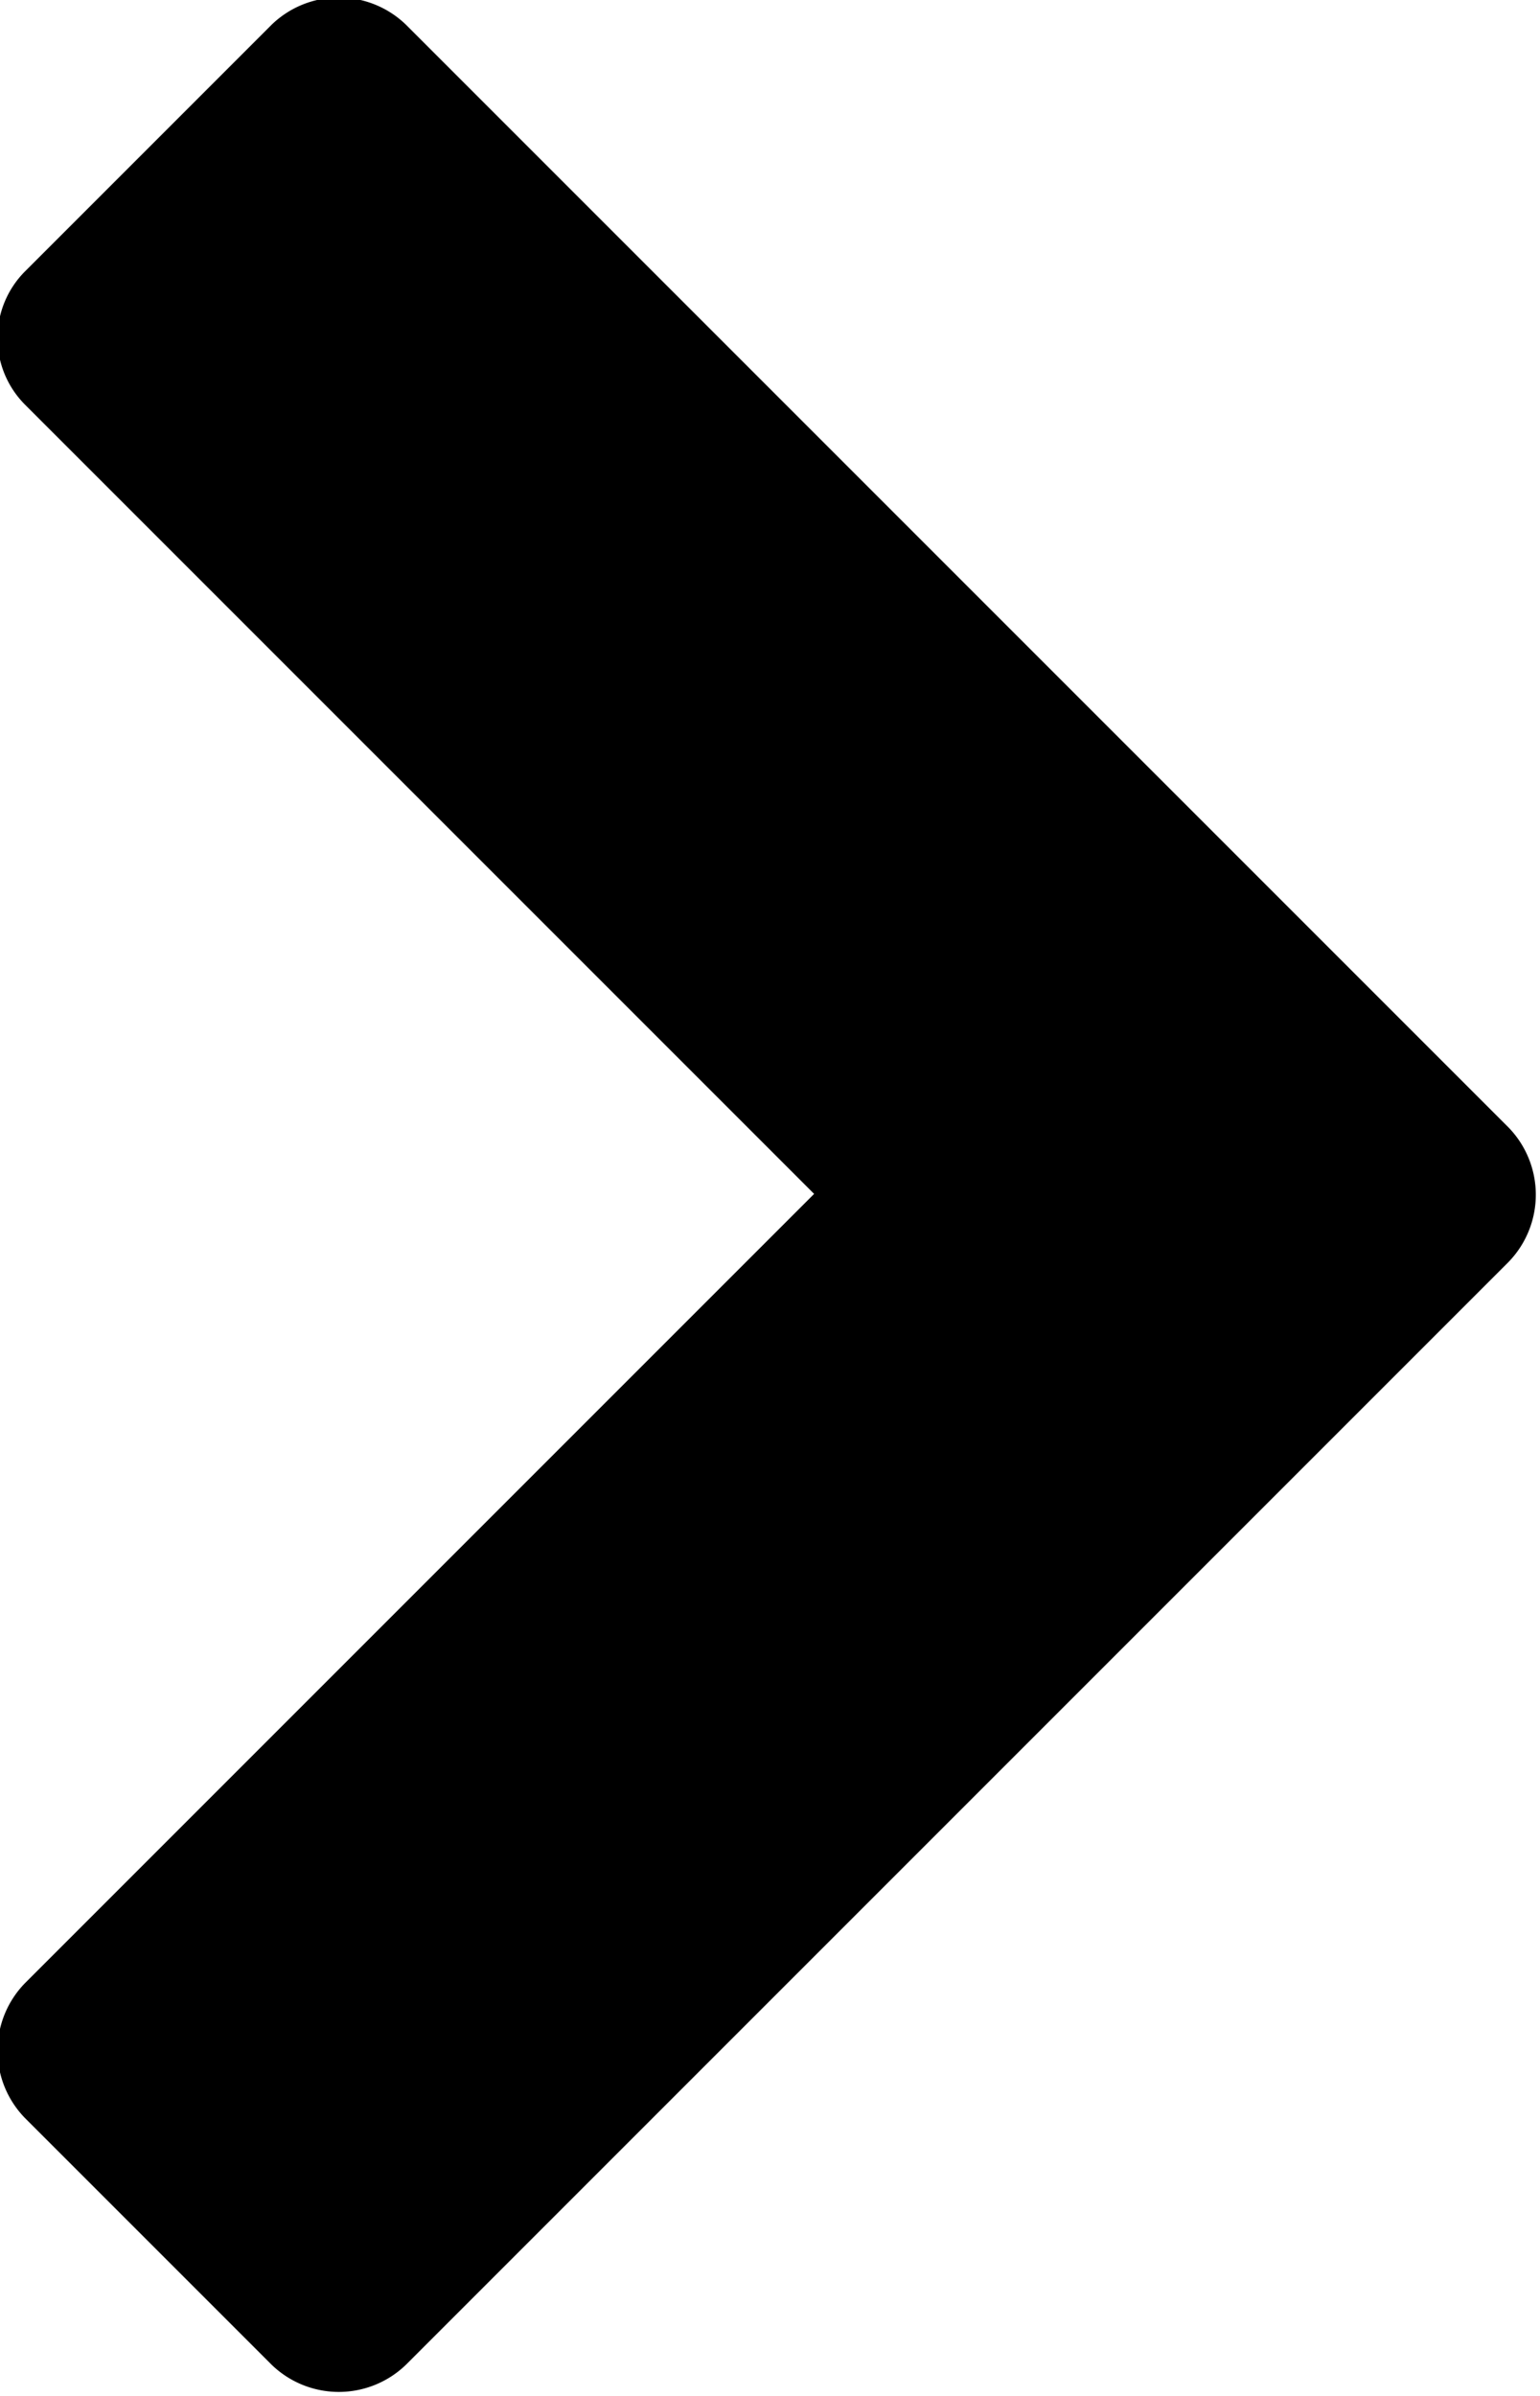
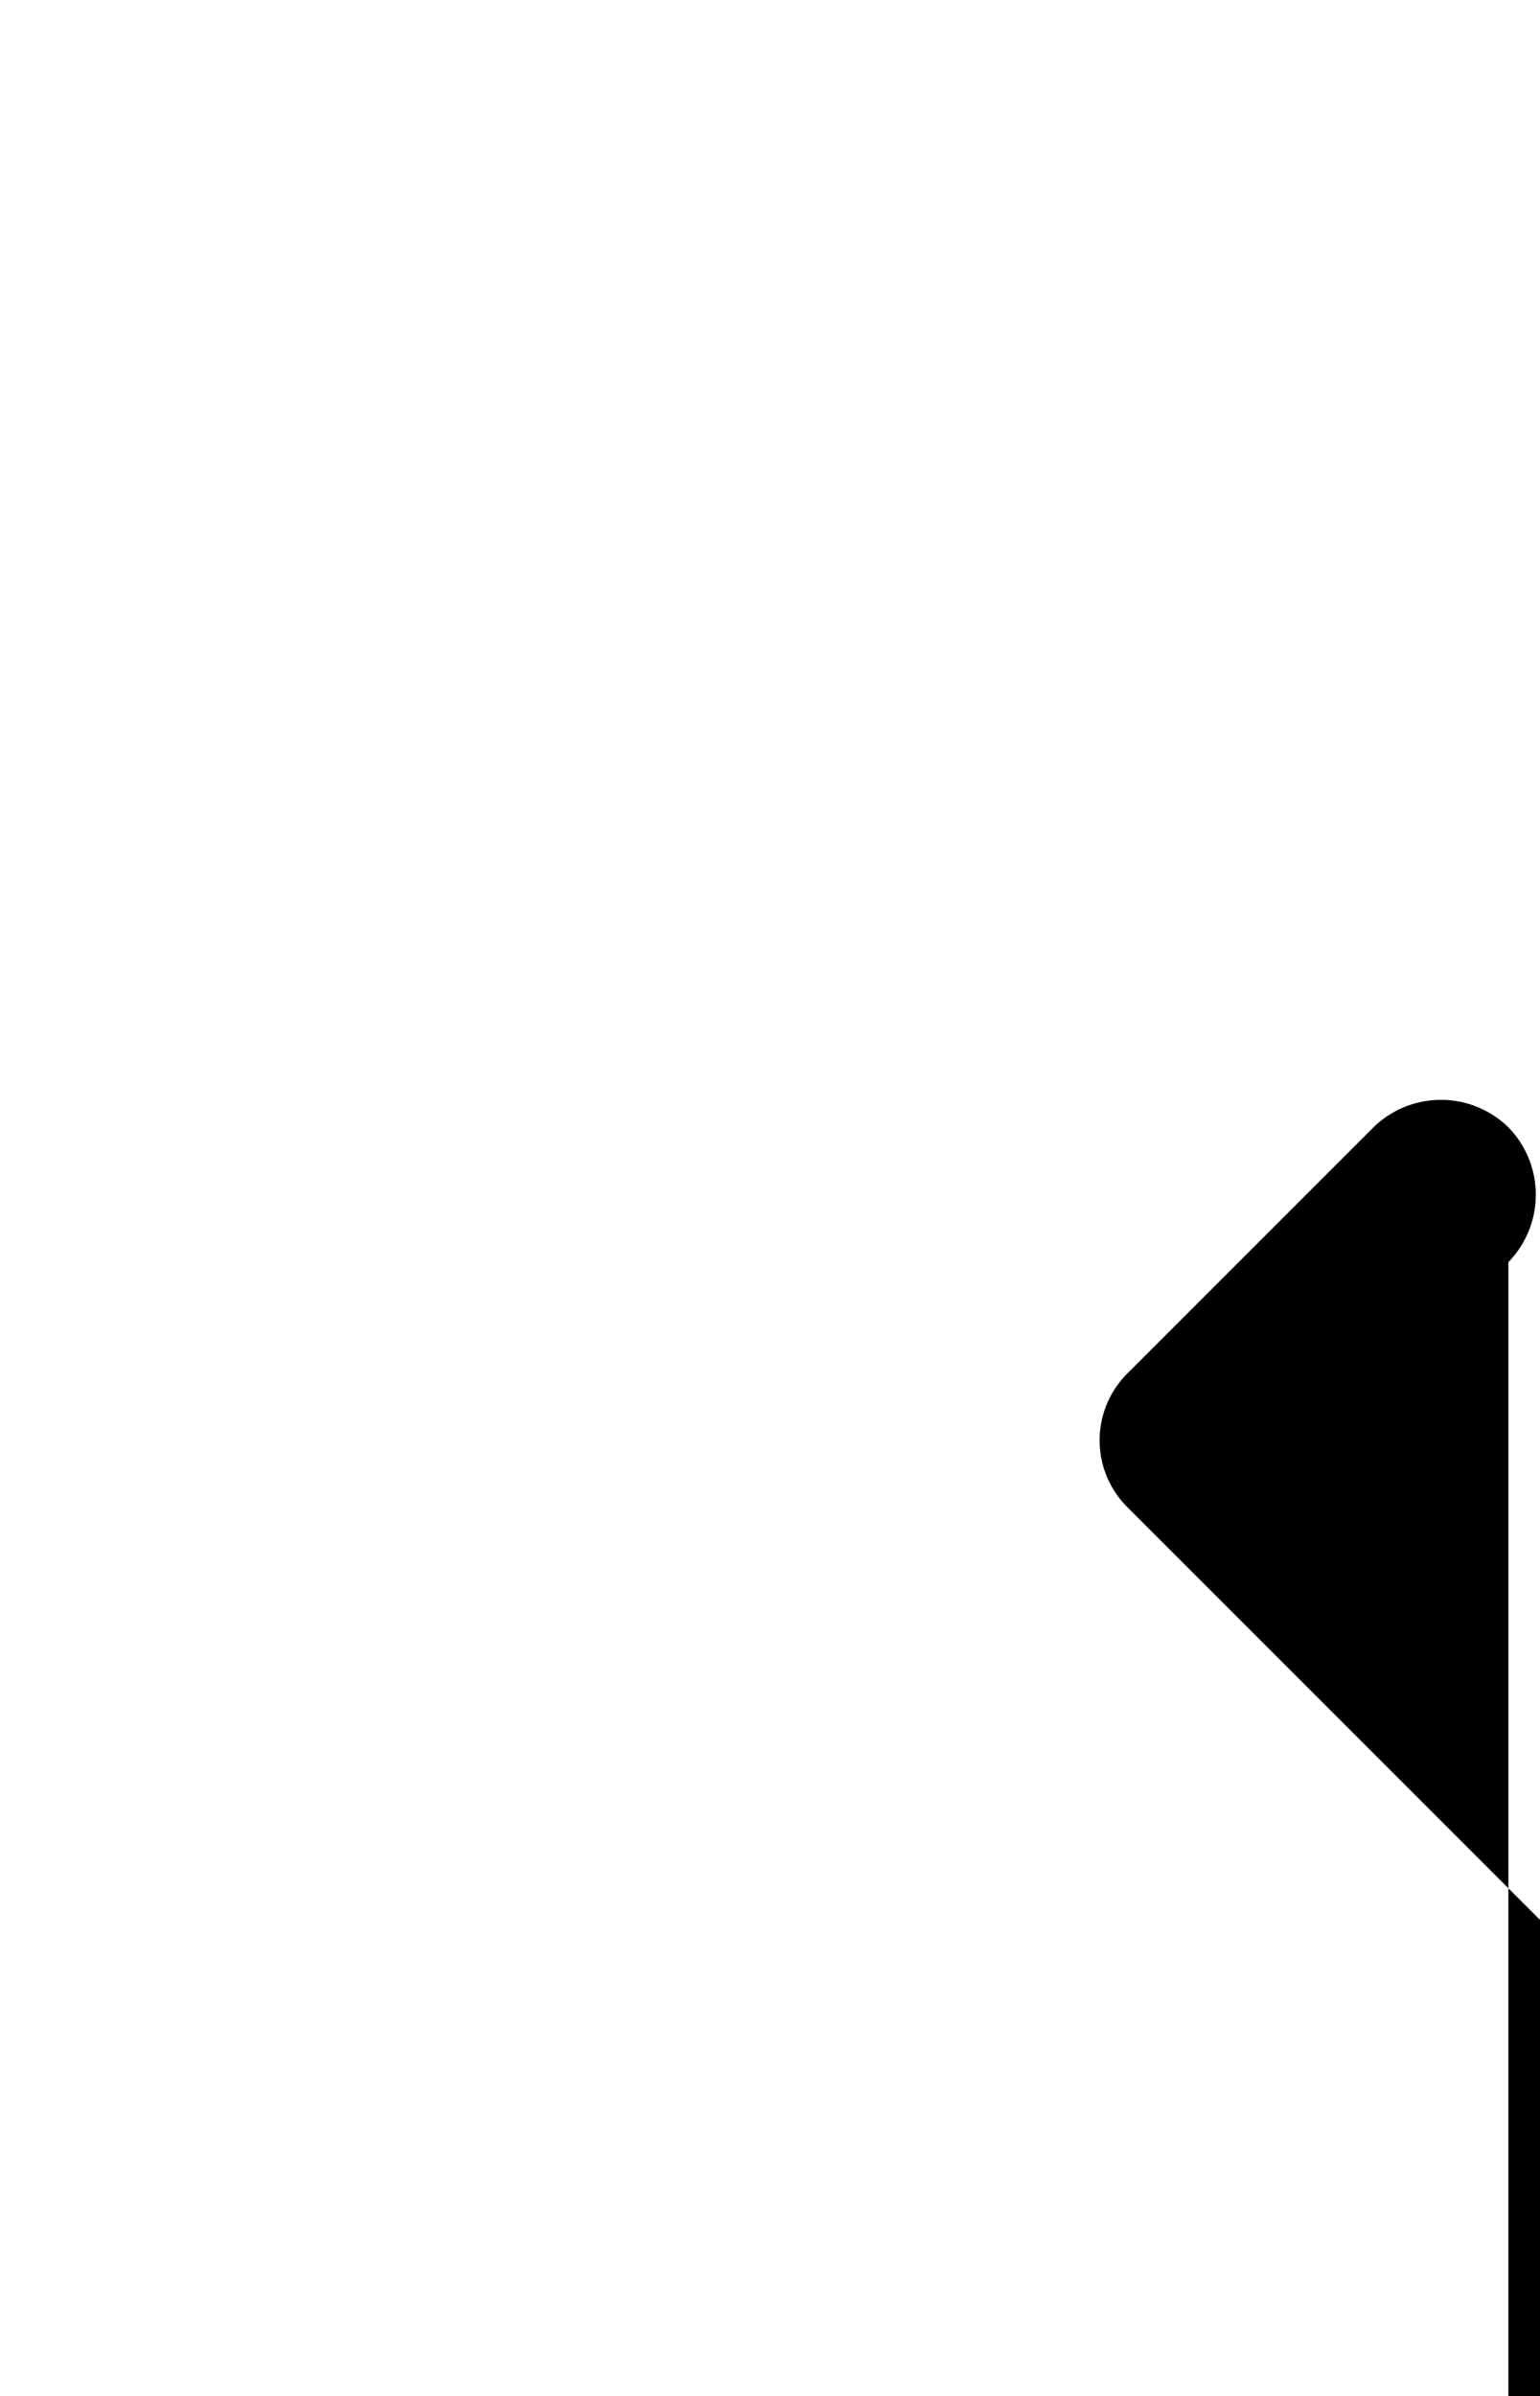
<svg xmlns="http://www.w3.org/2000/svg" viewBox="0 0 9.25 14.39">
-   <path d="M1750 1427.52a.58.58 0 0 0 0-.81l-6.62-6.62a.58.58 0 0 0-.81 0l-1.48 1.48a.567.567 0 0 0 0 .8l4.74 4.74-4.74 4.74a.58.58 0 0 0 0 .81l1.48 1.48a.58.58 0 0 0 .81 0Z" transform="translate(-1740.94 -1419.94)" fill="currentColor" />
+   <path d="M1750 1427.52a.58.58 0 0 0 0-.81a.58.58 0 0 0-.81 0l-1.48 1.48a.567.567 0 0 0 0 .8l4.74 4.74-4.74 4.74a.58.58 0 0 0 0 .81l1.48 1.48a.58.58 0 0 0 .81 0Z" transform="translate(-1740.94 -1419.94)" fill="currentColor" />
</svg>